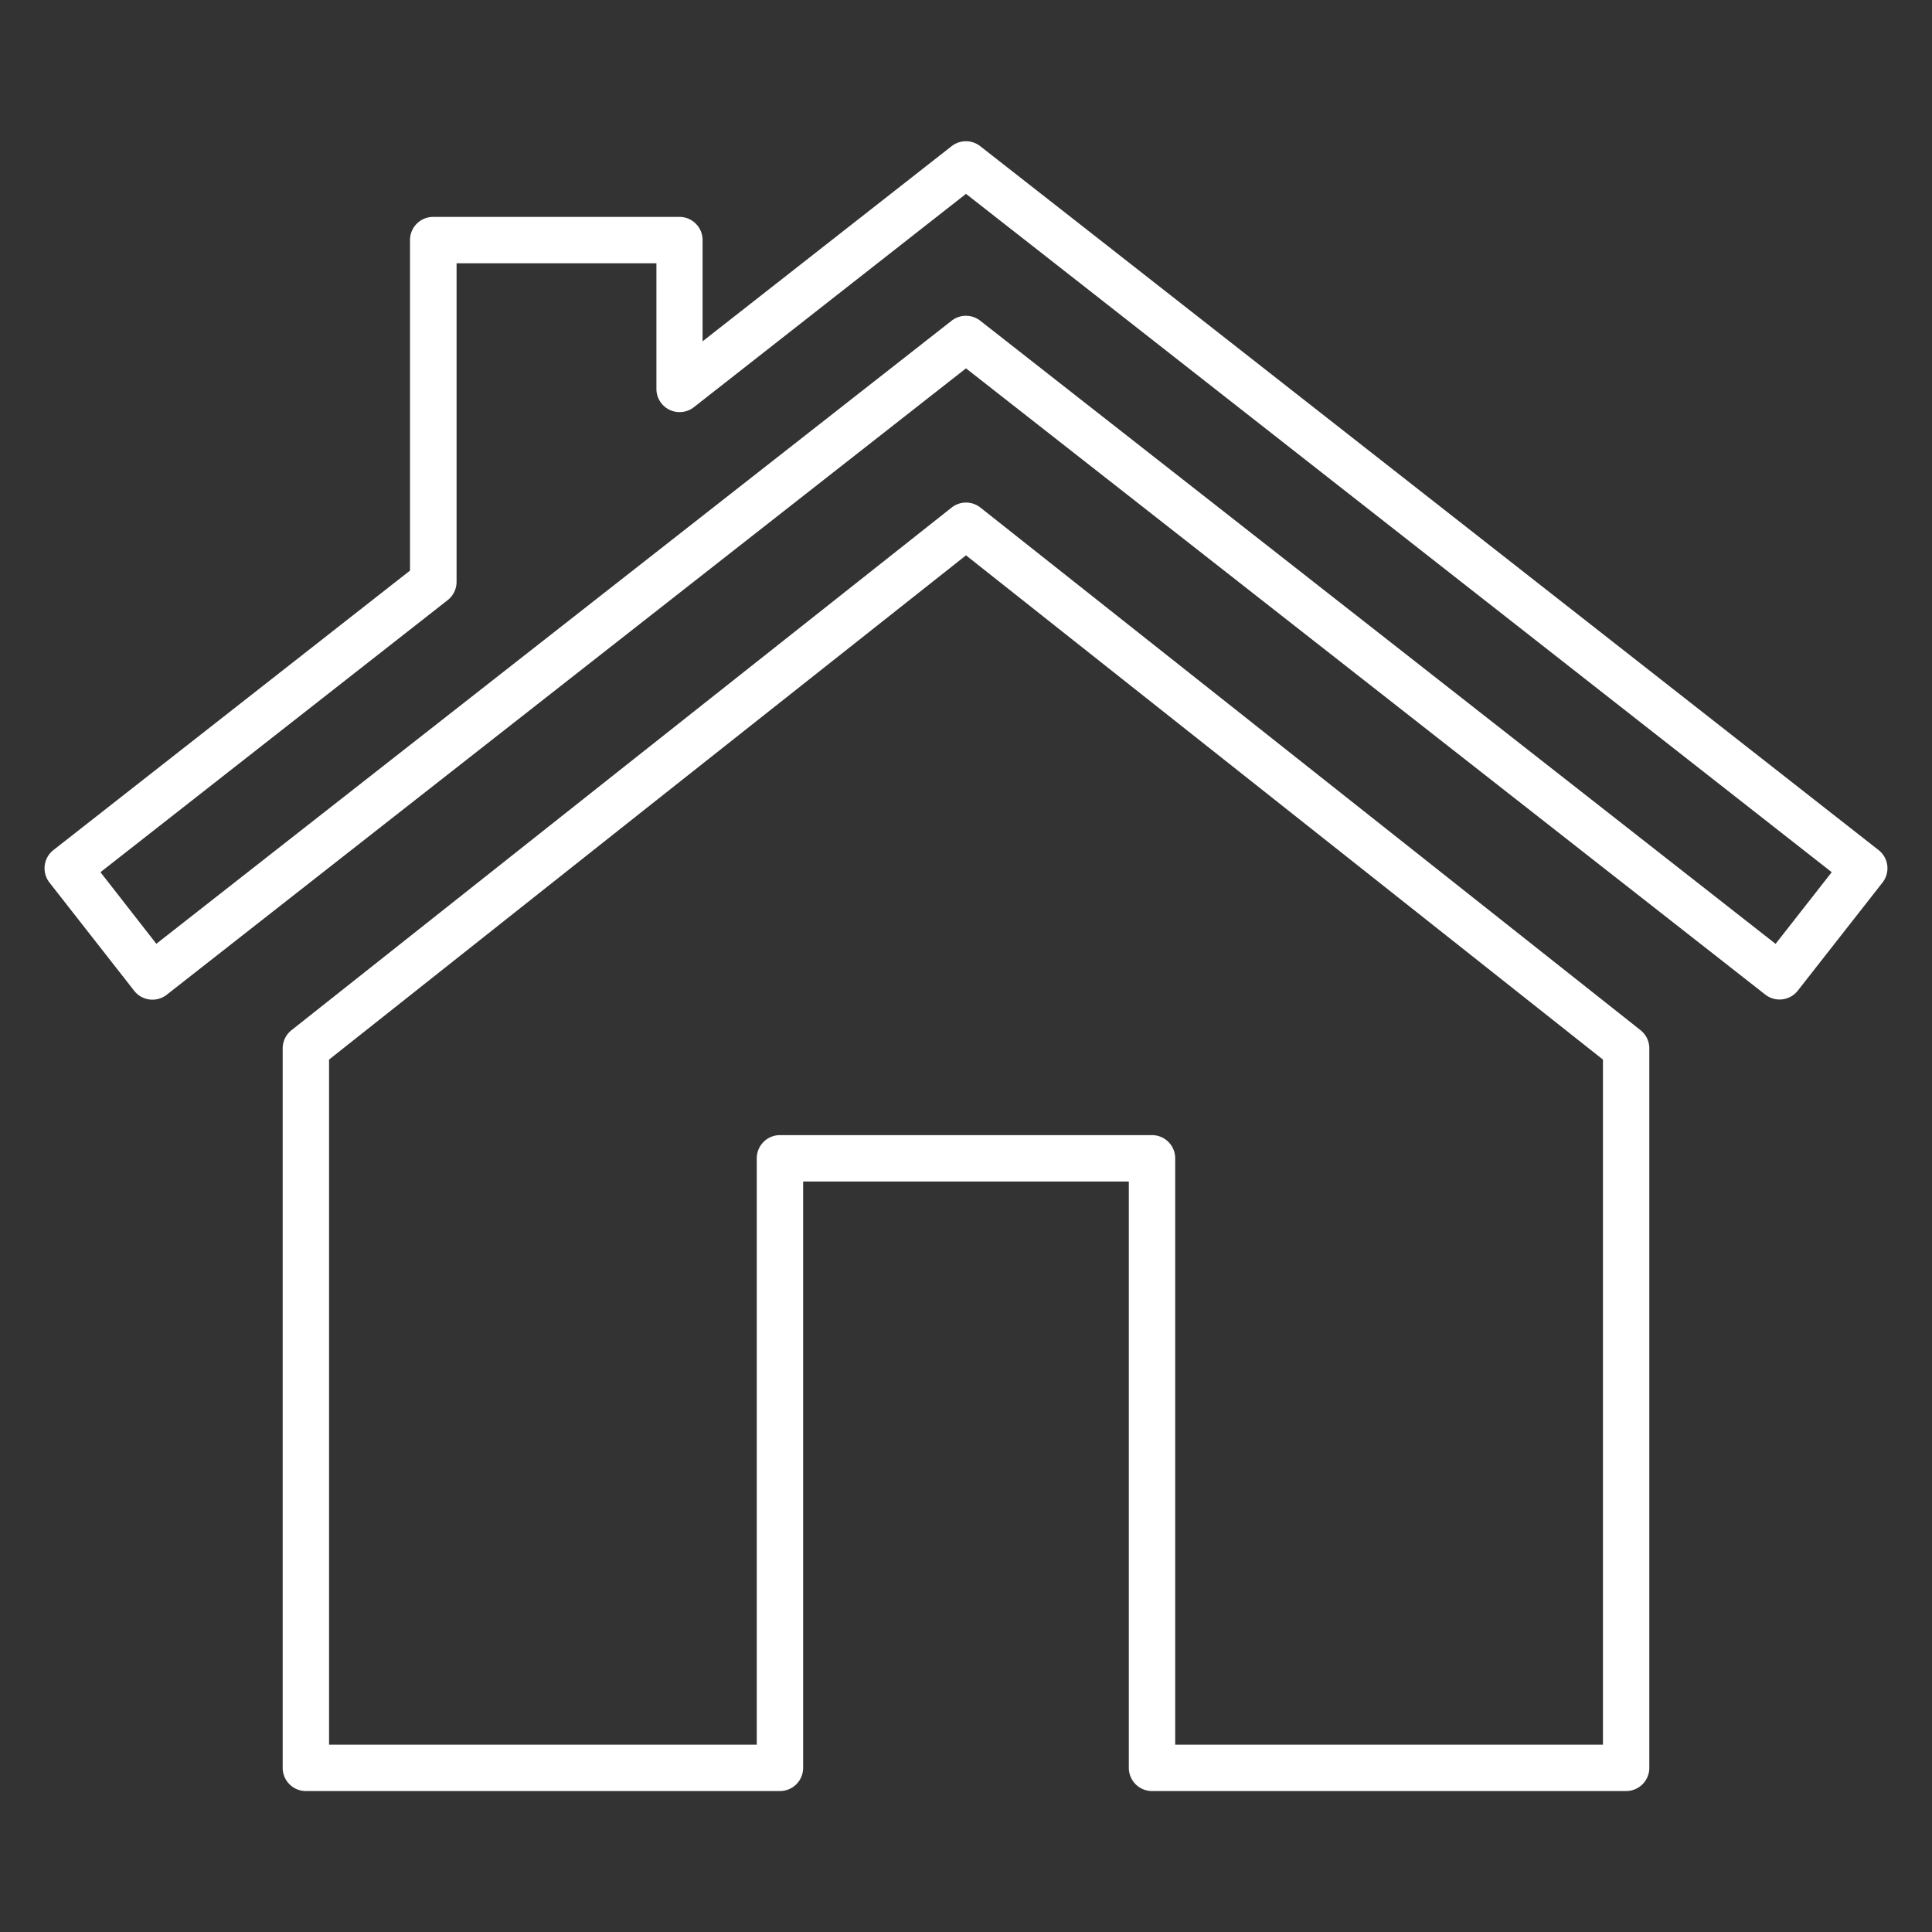
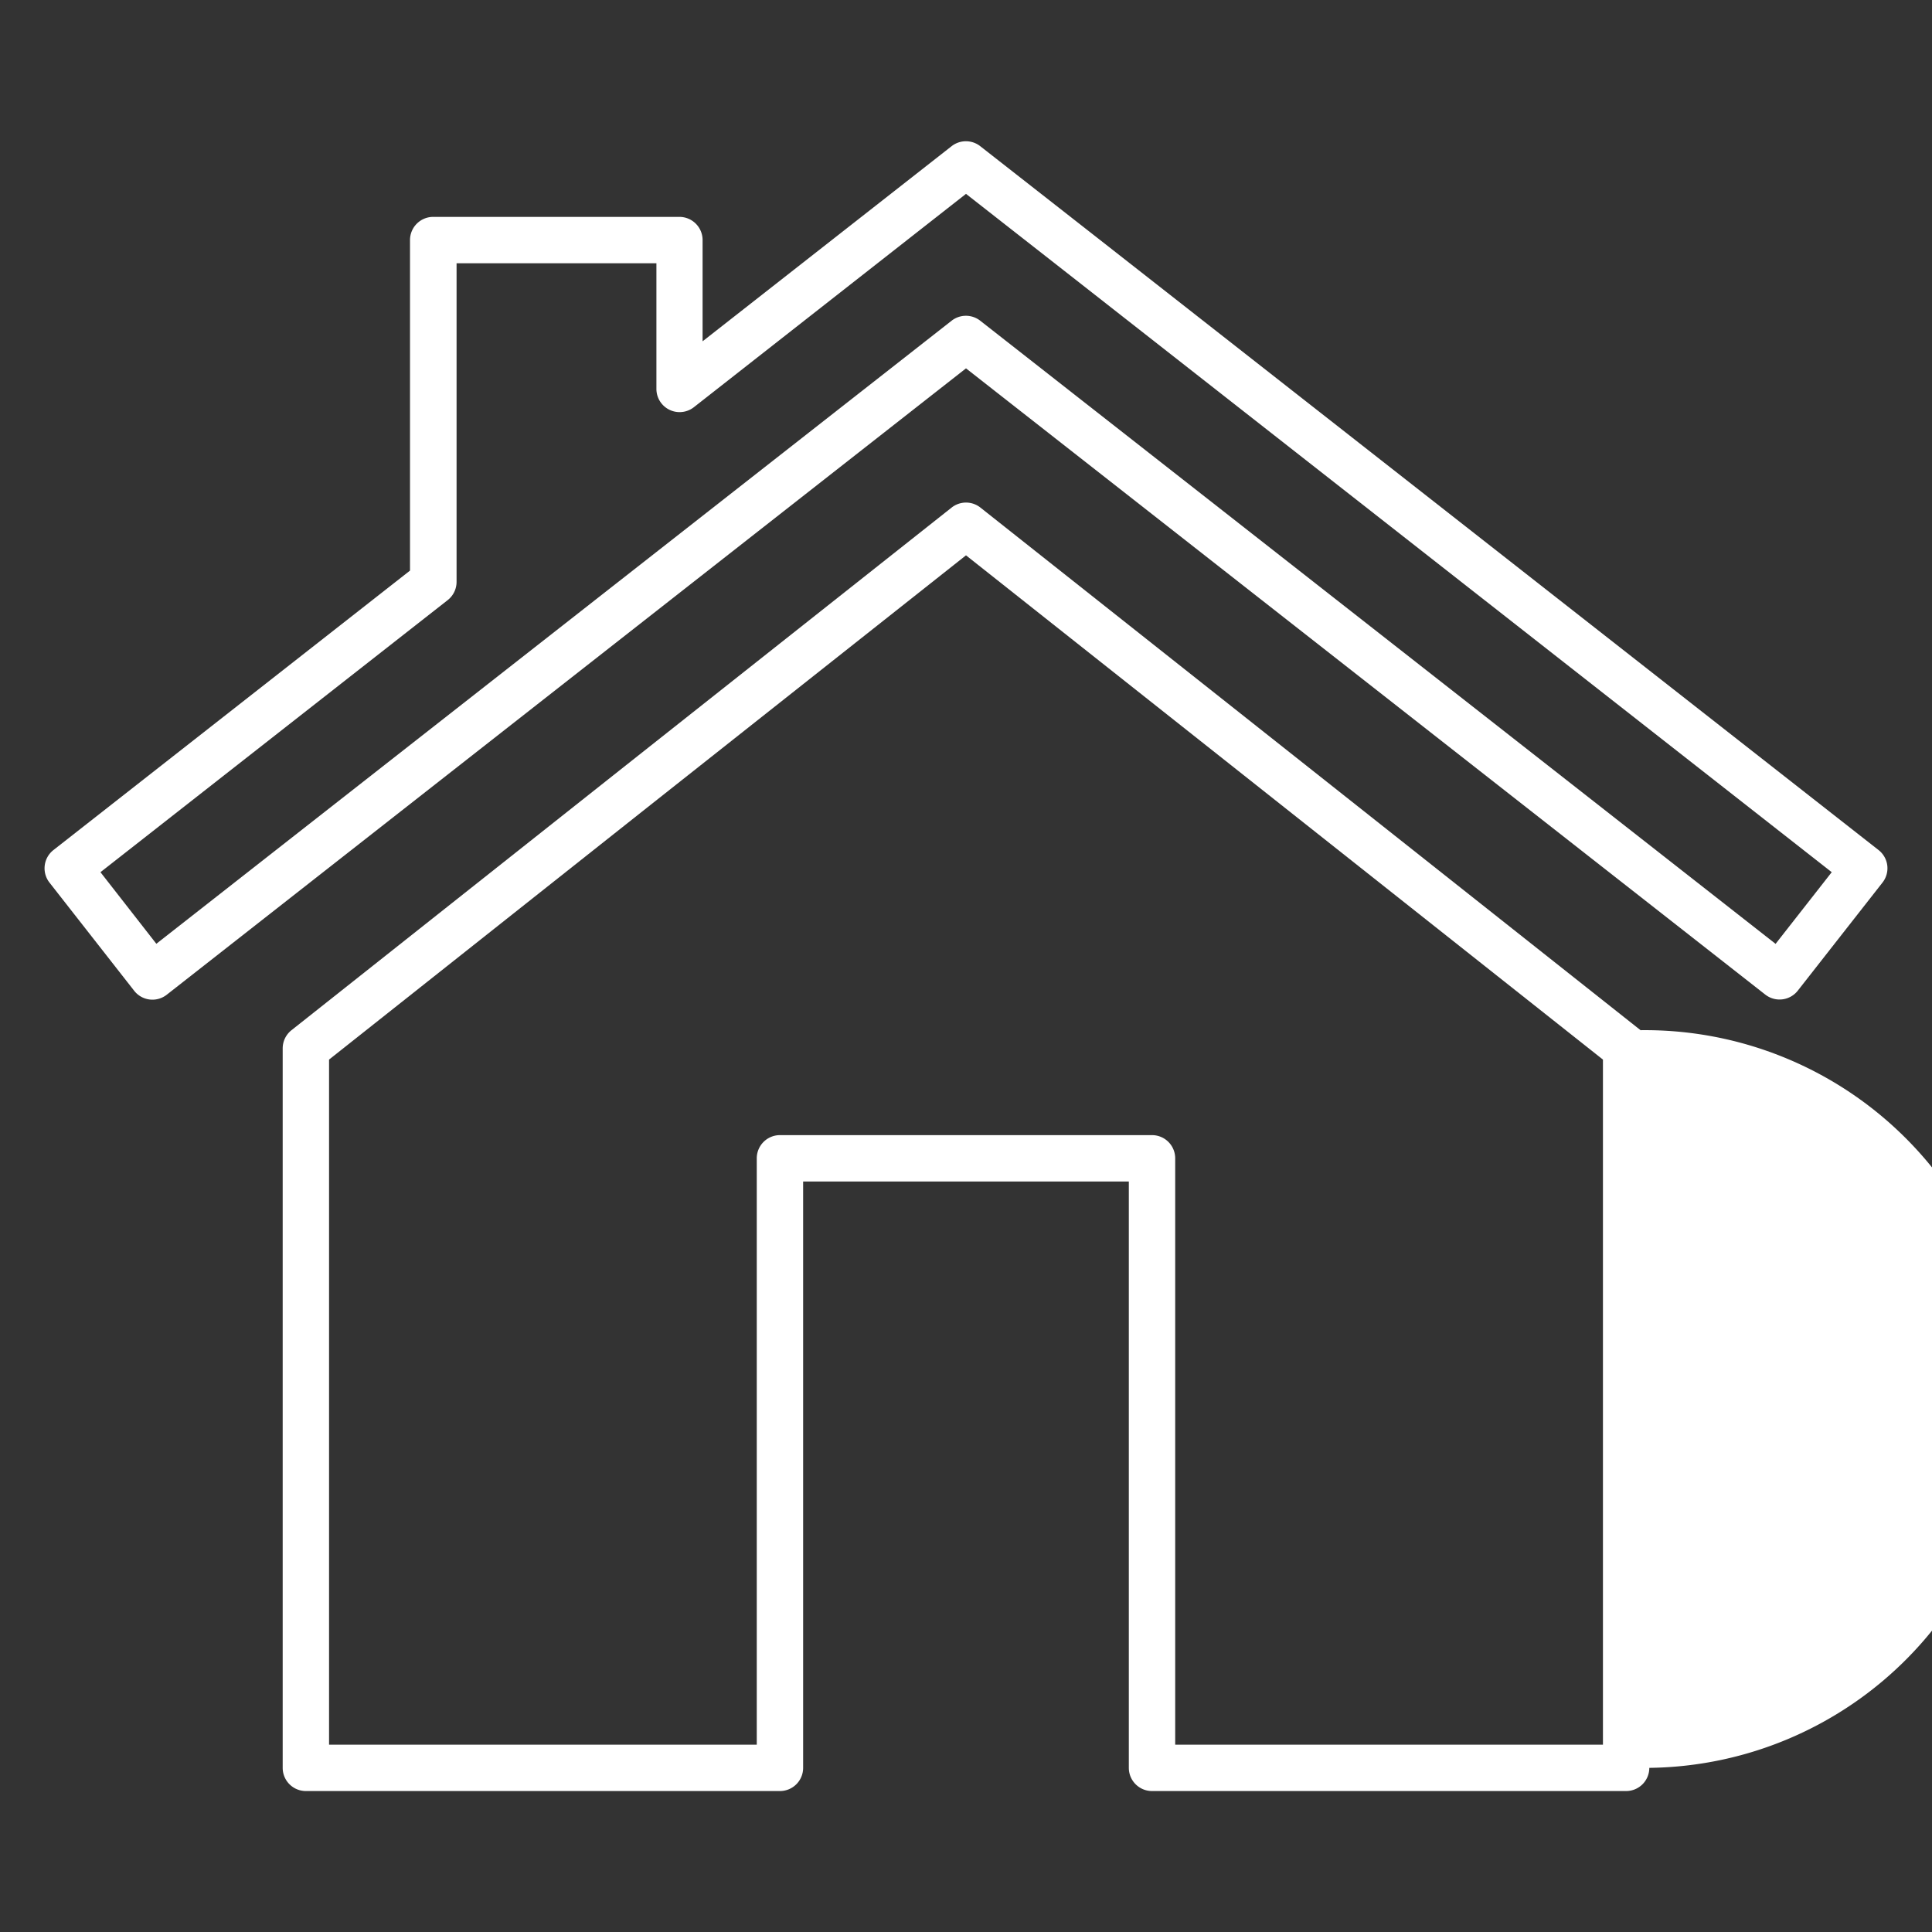
<svg xmlns="http://www.w3.org/2000/svg" id="Layer_1" data-name="Layer 1" viewBox="0 0 500 500">
  <rect x="0" y="0" width="500" height="500" fill="#333333" stroke="none" />
  <defs>
    <style>.cls-1{fill:none;}.cls-2{fill:#fff;}</style>
  </defs>
-   <path class="cls-1" d="M168.25,208.39,85.16,274.22v177.3H195.85V299.77a6,6,0,0,1,6-6h96.29a6,6,0,0,1,6,6V451.52h110.7V274.22L250,143.72Z" />
  <path class="cls-1" d="M275.13,69.85,250,50.17l-70.46,55.21a6,6,0,0,1-9.7-4.73V68.13H118.11v82.46a6,6,0,0,1-2.3,4.72L26,225.72l14.51,18.53L246.28,83a6,6,0,0,1,7.4,0L459.52,244.25l14.53-18.53L275.13,69.85Z" />
-   <path class="cls-2" d="M424.57,266.61,253.73,131.36a6,6,0,0,0-7.45,0L160.8,199,75.43,266.62a6,6,0,0,0-2.27,4.7v186.2a6,6,0,0,0,6,6H201.85a6,6,0,0,0,6-6V305.77h84.29V457.52a6,6,0,0,0,6,6h122.7a6,6,0,0,0,6-6V271.32A6,6,0,0,0,424.57,266.61Zm-9.73,184.91H304.14V299.77a6,6,0,0,0-6-6H201.85a6,6,0,0,0-6,6V451.52H85.16V274.22l83.09-65.83L250,143.72l164.84,130.5Z" />
+   <path class="cls-2" d="M424.57,266.61,253.73,131.36a6,6,0,0,0-7.45,0L160.8,199,75.43,266.62a6,6,0,0,0-2.27,4.7v186.2a6,6,0,0,0,6,6H201.85a6,6,0,0,0,6-6V305.77h84.29V457.52a6,6,0,0,0,6,6h122.7a6,6,0,0,0,6-6A6,6,0,0,0,424.57,266.61Zm-9.73,184.91H304.14V299.77a6,6,0,0,0-6-6H201.85a6,6,0,0,0-6,6V451.52H85.16V274.22l83.09-65.83L250,143.72l164.84,130.5Z" />
  <path class="cls-2" d="M488.43,224a6,6,0,0,0-2.25-4L282.53,60.41h0L253.68,37.83a6,6,0,0,0-7.4,0l-64.45,50.5V62.13a6,6,0,0,0-6-6H112.11a6,6,0,0,0-6,6v85.54L13.82,220a6,6,0,0,0-1,8.43l21.92,28a6,6,0,0,0,8.42,1L250,95.33,456.84,257.39a6,6,0,0,0,8.42-1l21.94-28A6,6,0,0,0,488.43,224Zm-28.91,20.27L253.68,83a6,6,0,0,0-7.4,0L40.46,244.25,26,225.72l89.86-70.41a6,6,0,0,0,2.3-4.72V68.13h51.72v32.52a6,6,0,0,0,9.7,4.73L250,50.17l25.14,19.68h0L474.05,225.72Z" />
</svg>